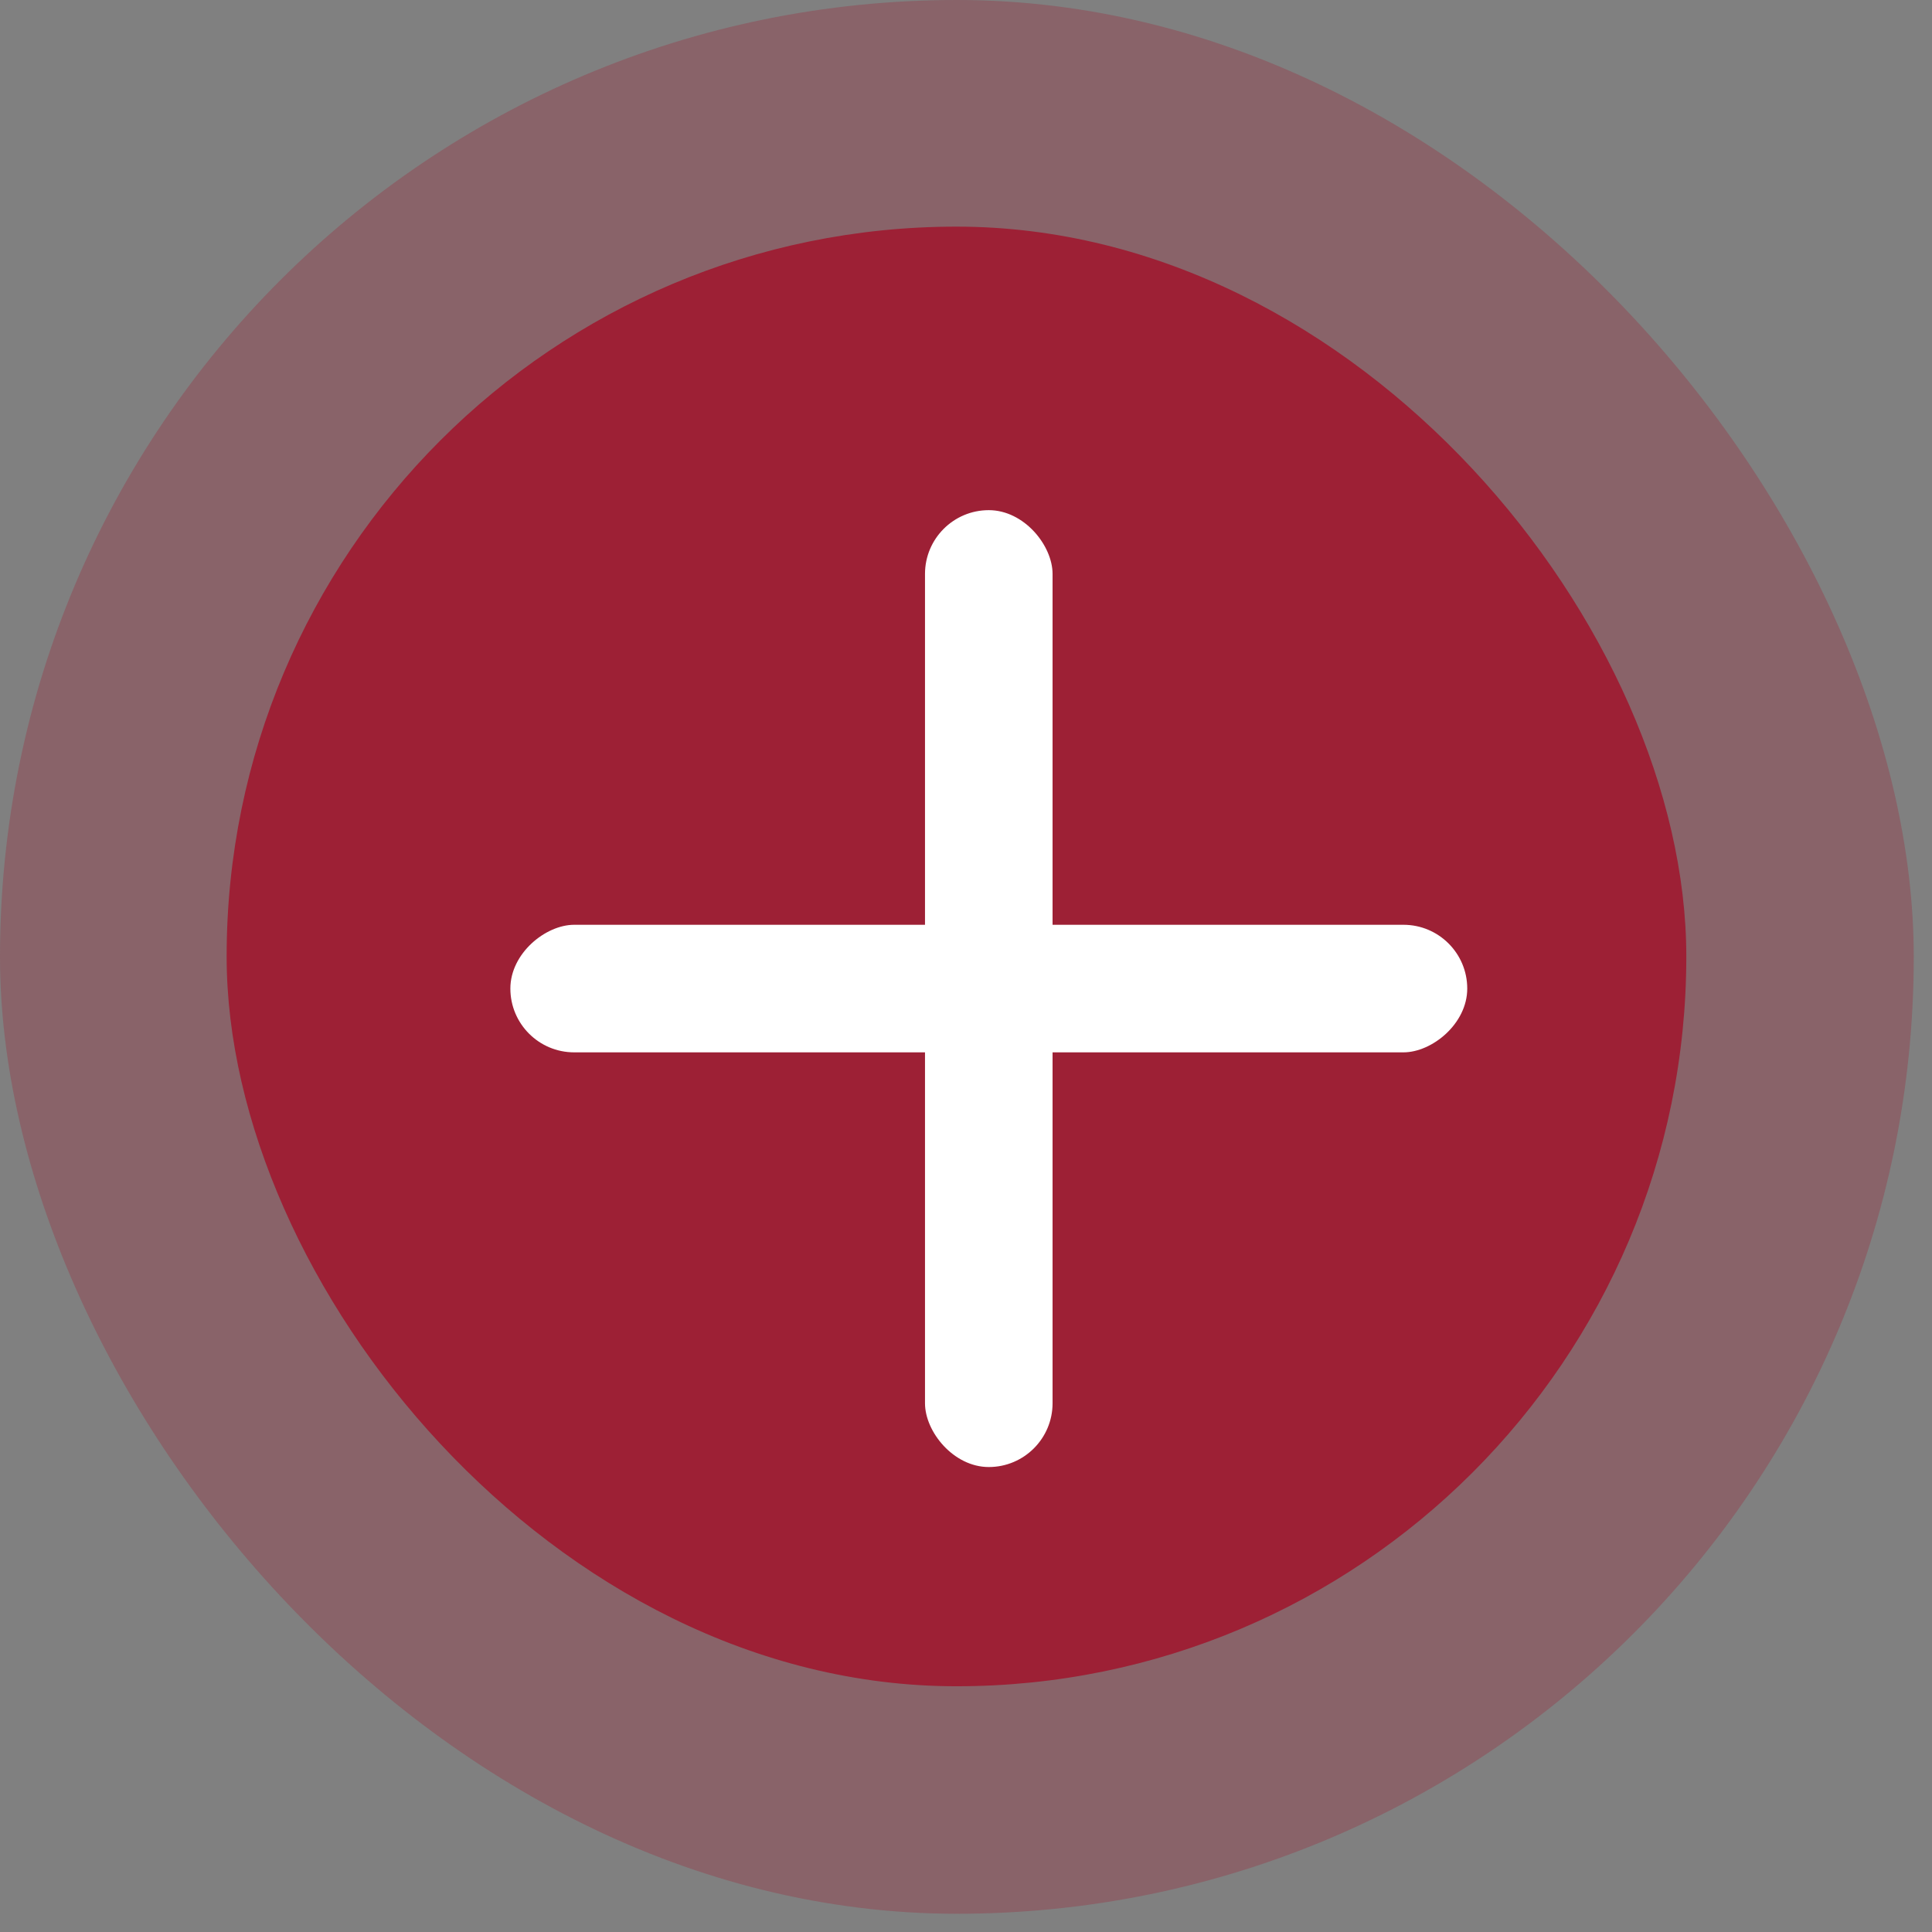
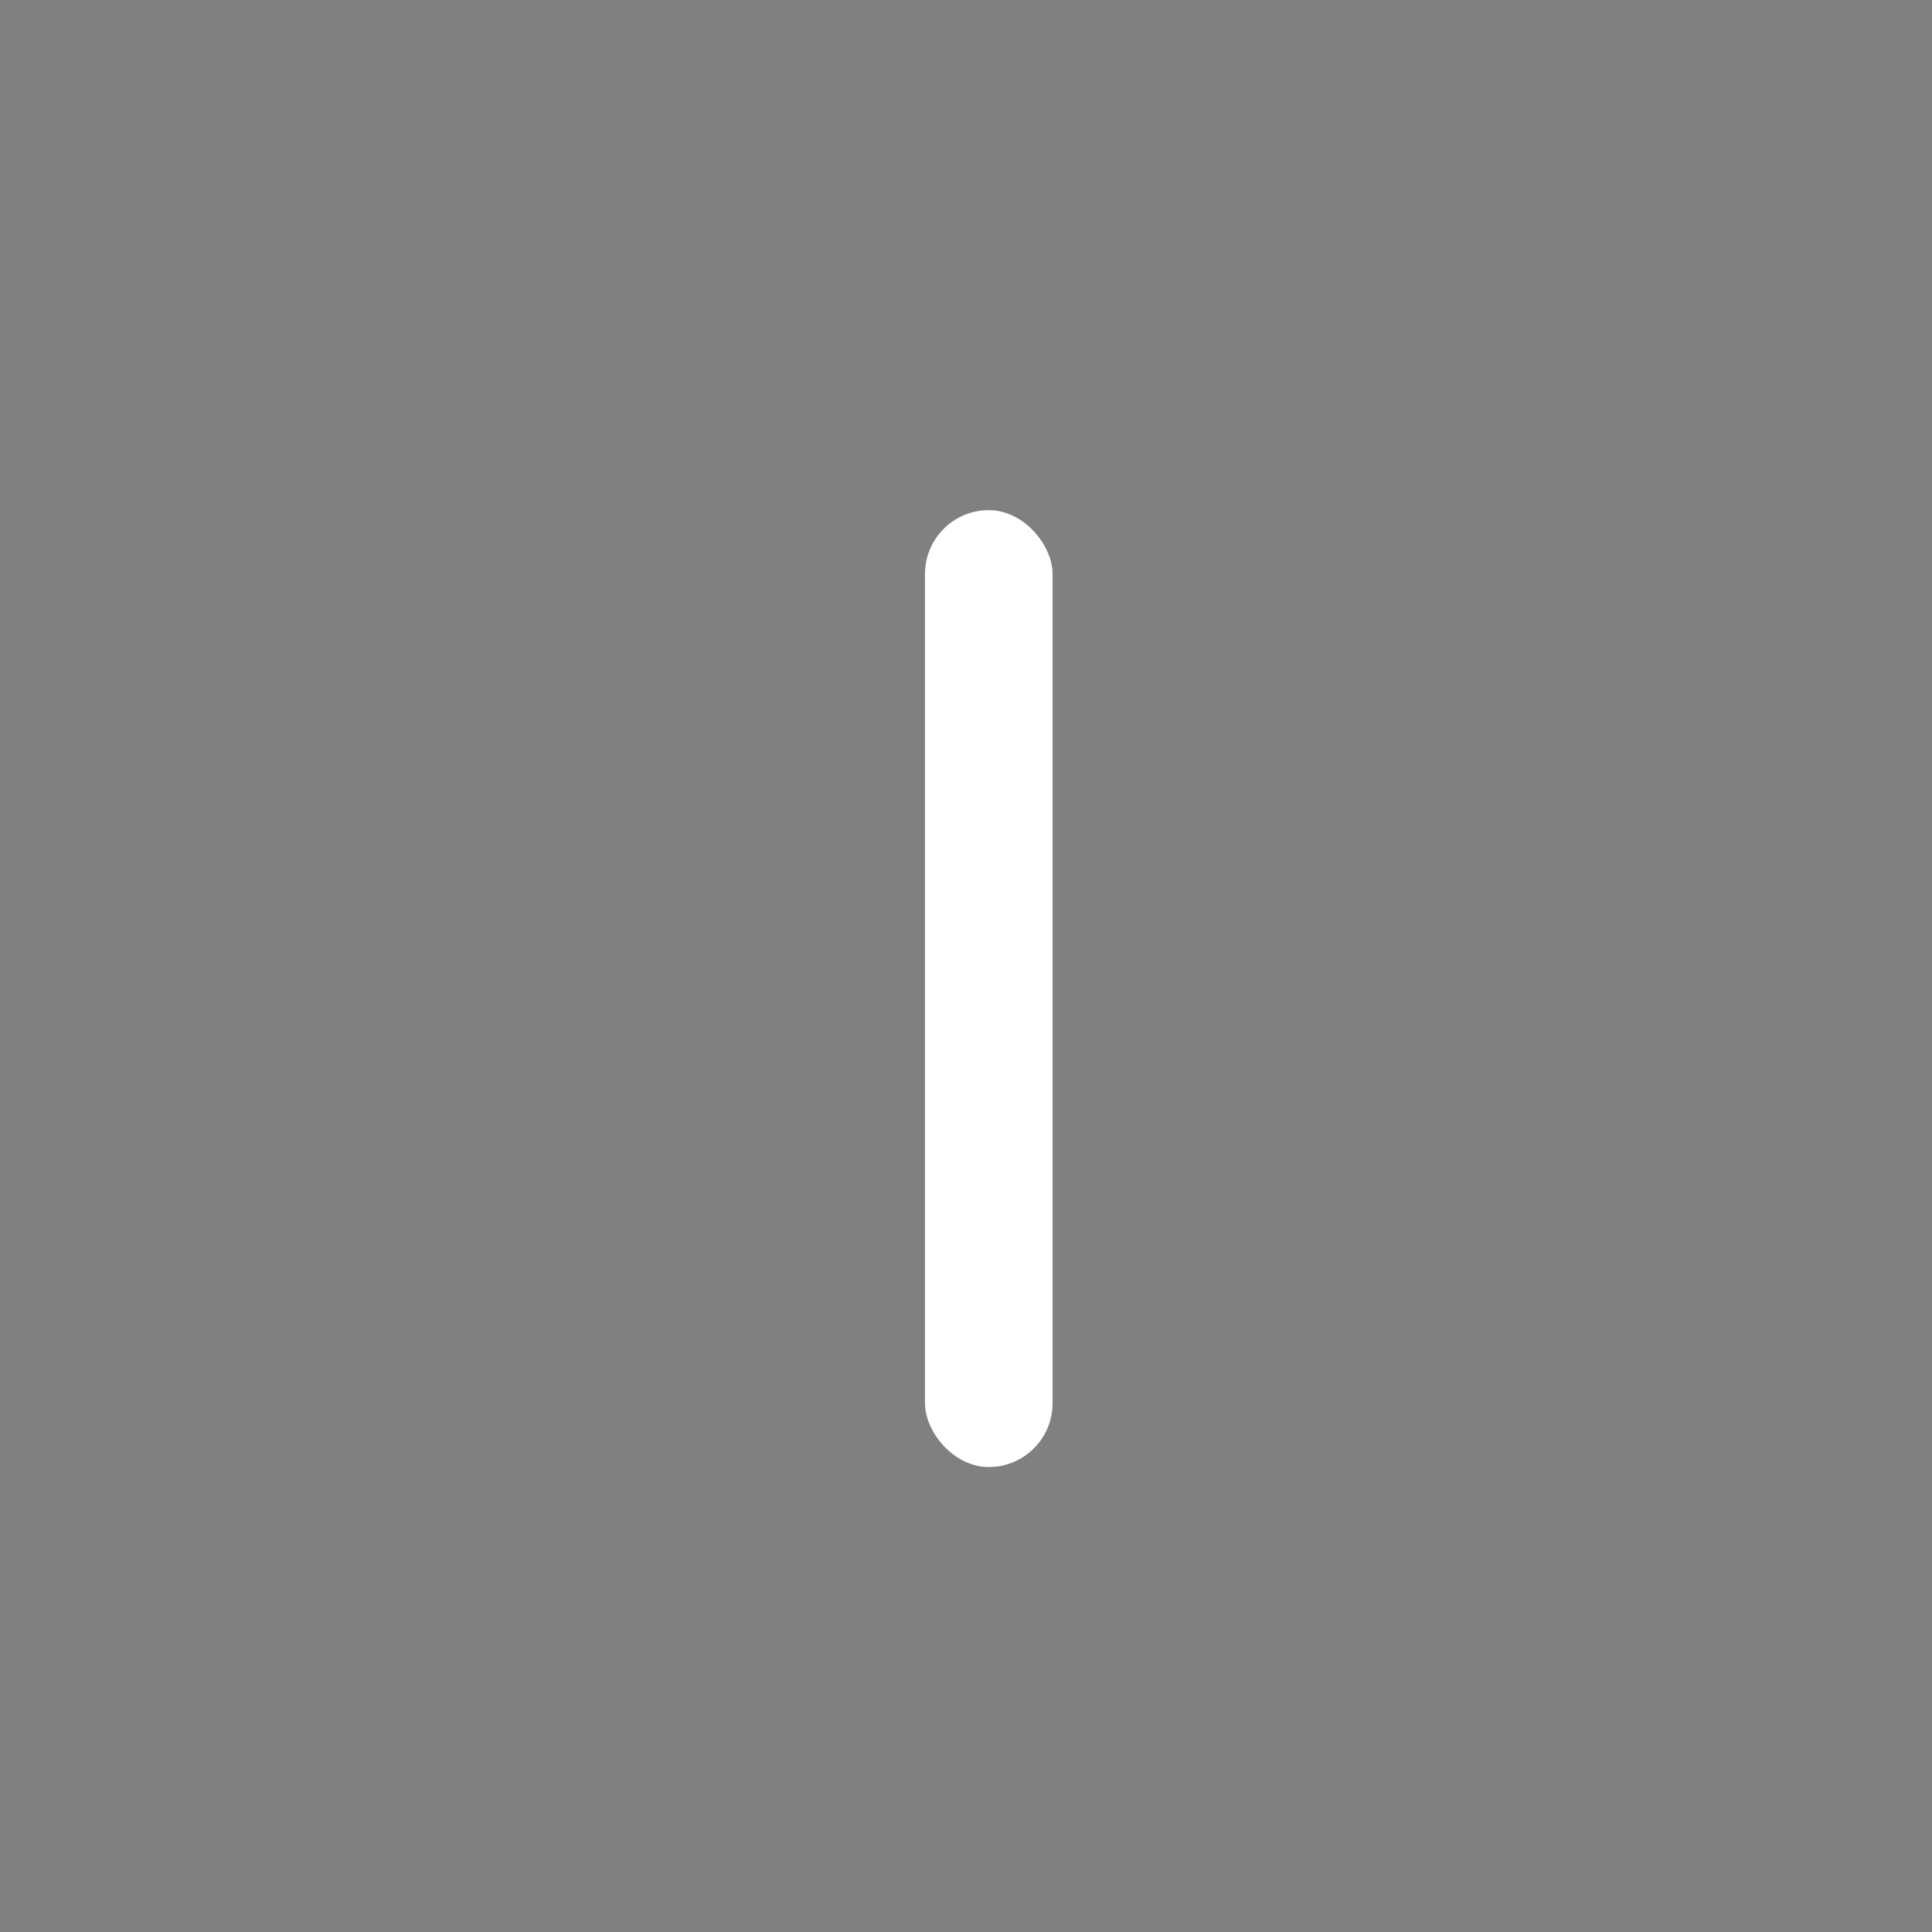
<svg xmlns="http://www.w3.org/2000/svg" width="36" height="36" viewBox="0 0 36 36" fill="none">
  <rect x="0" y="0" width="36" height="36" fill="#808080" stroke="none" />
-   <rect opacity="0.3" width="35.66" height="35.66" rx="17.83" fill="#9D2035" />
-   <rect x="4.223" y="4.223" width="27.199" height="27.198" rx="13.599" fill="#9D2035" />
  <rect x="17.236" y="9.506" width="2.377" height="17.83" rx="1.189" fill="white" />
-   <rect x="27.34" y="17.232" width="2.377" height="17.83" rx="1.189" transform="rotate(90 27.34 17.232)" fill="white" />
</svg>